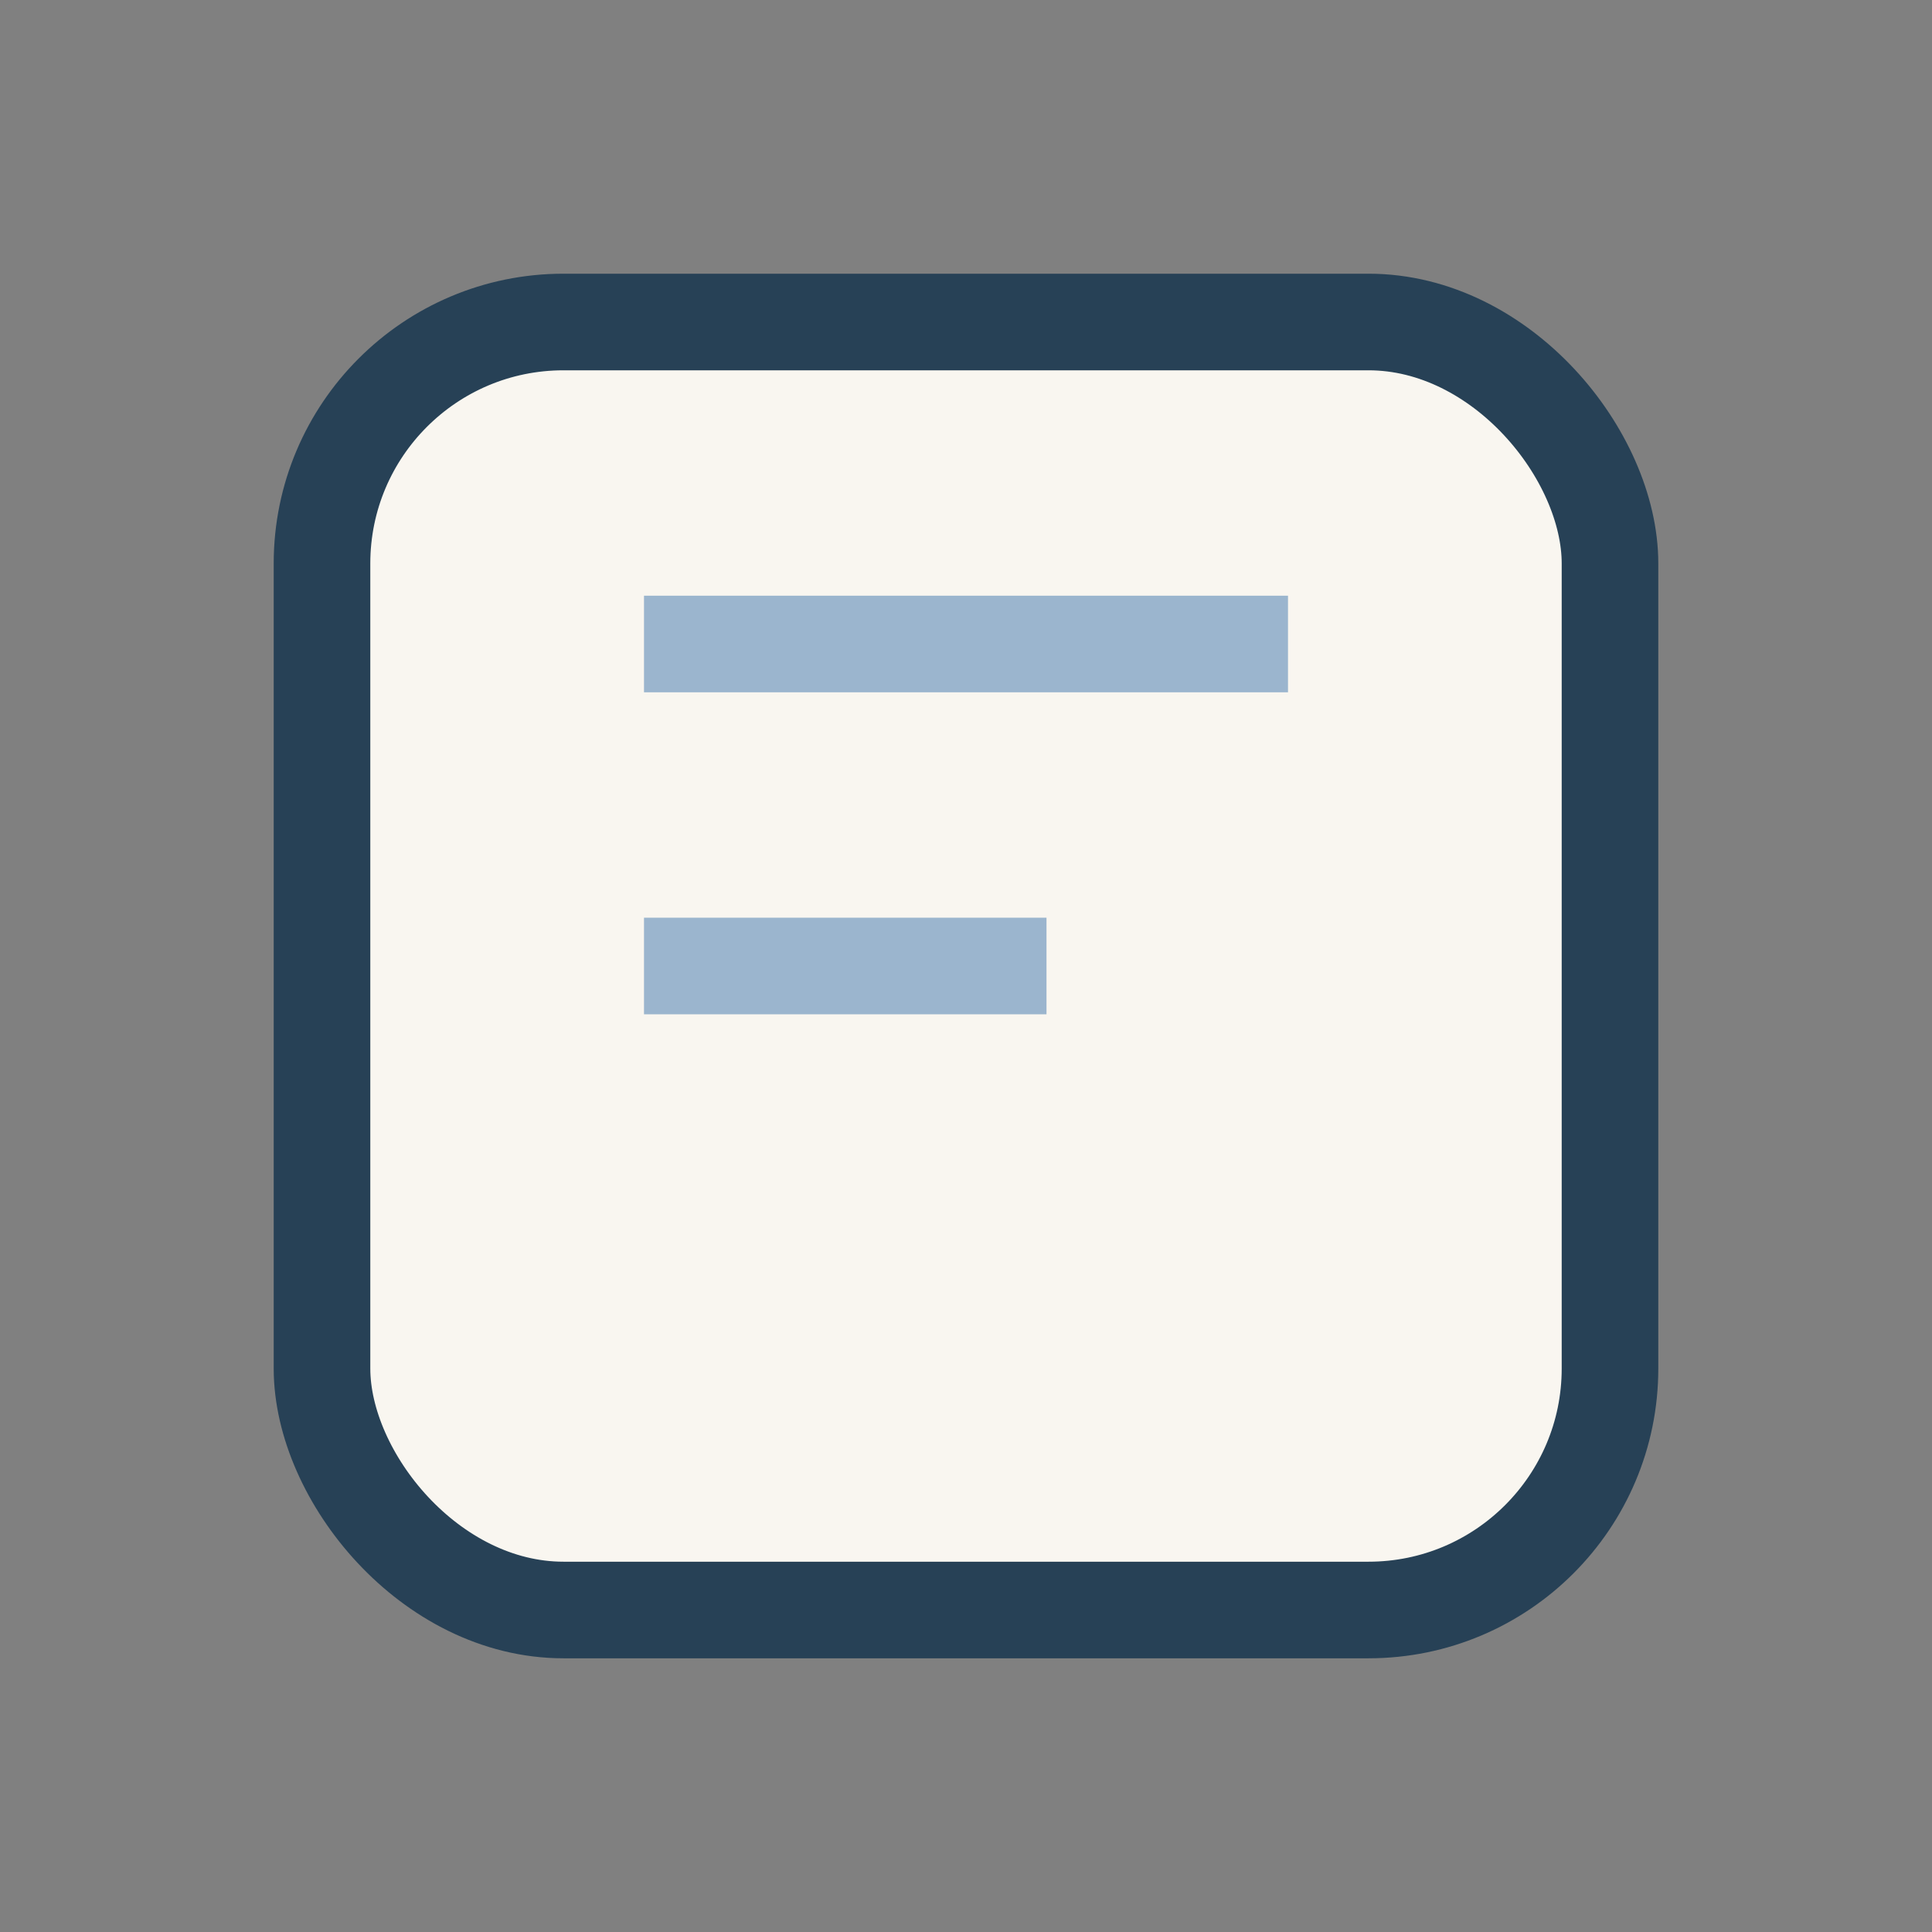
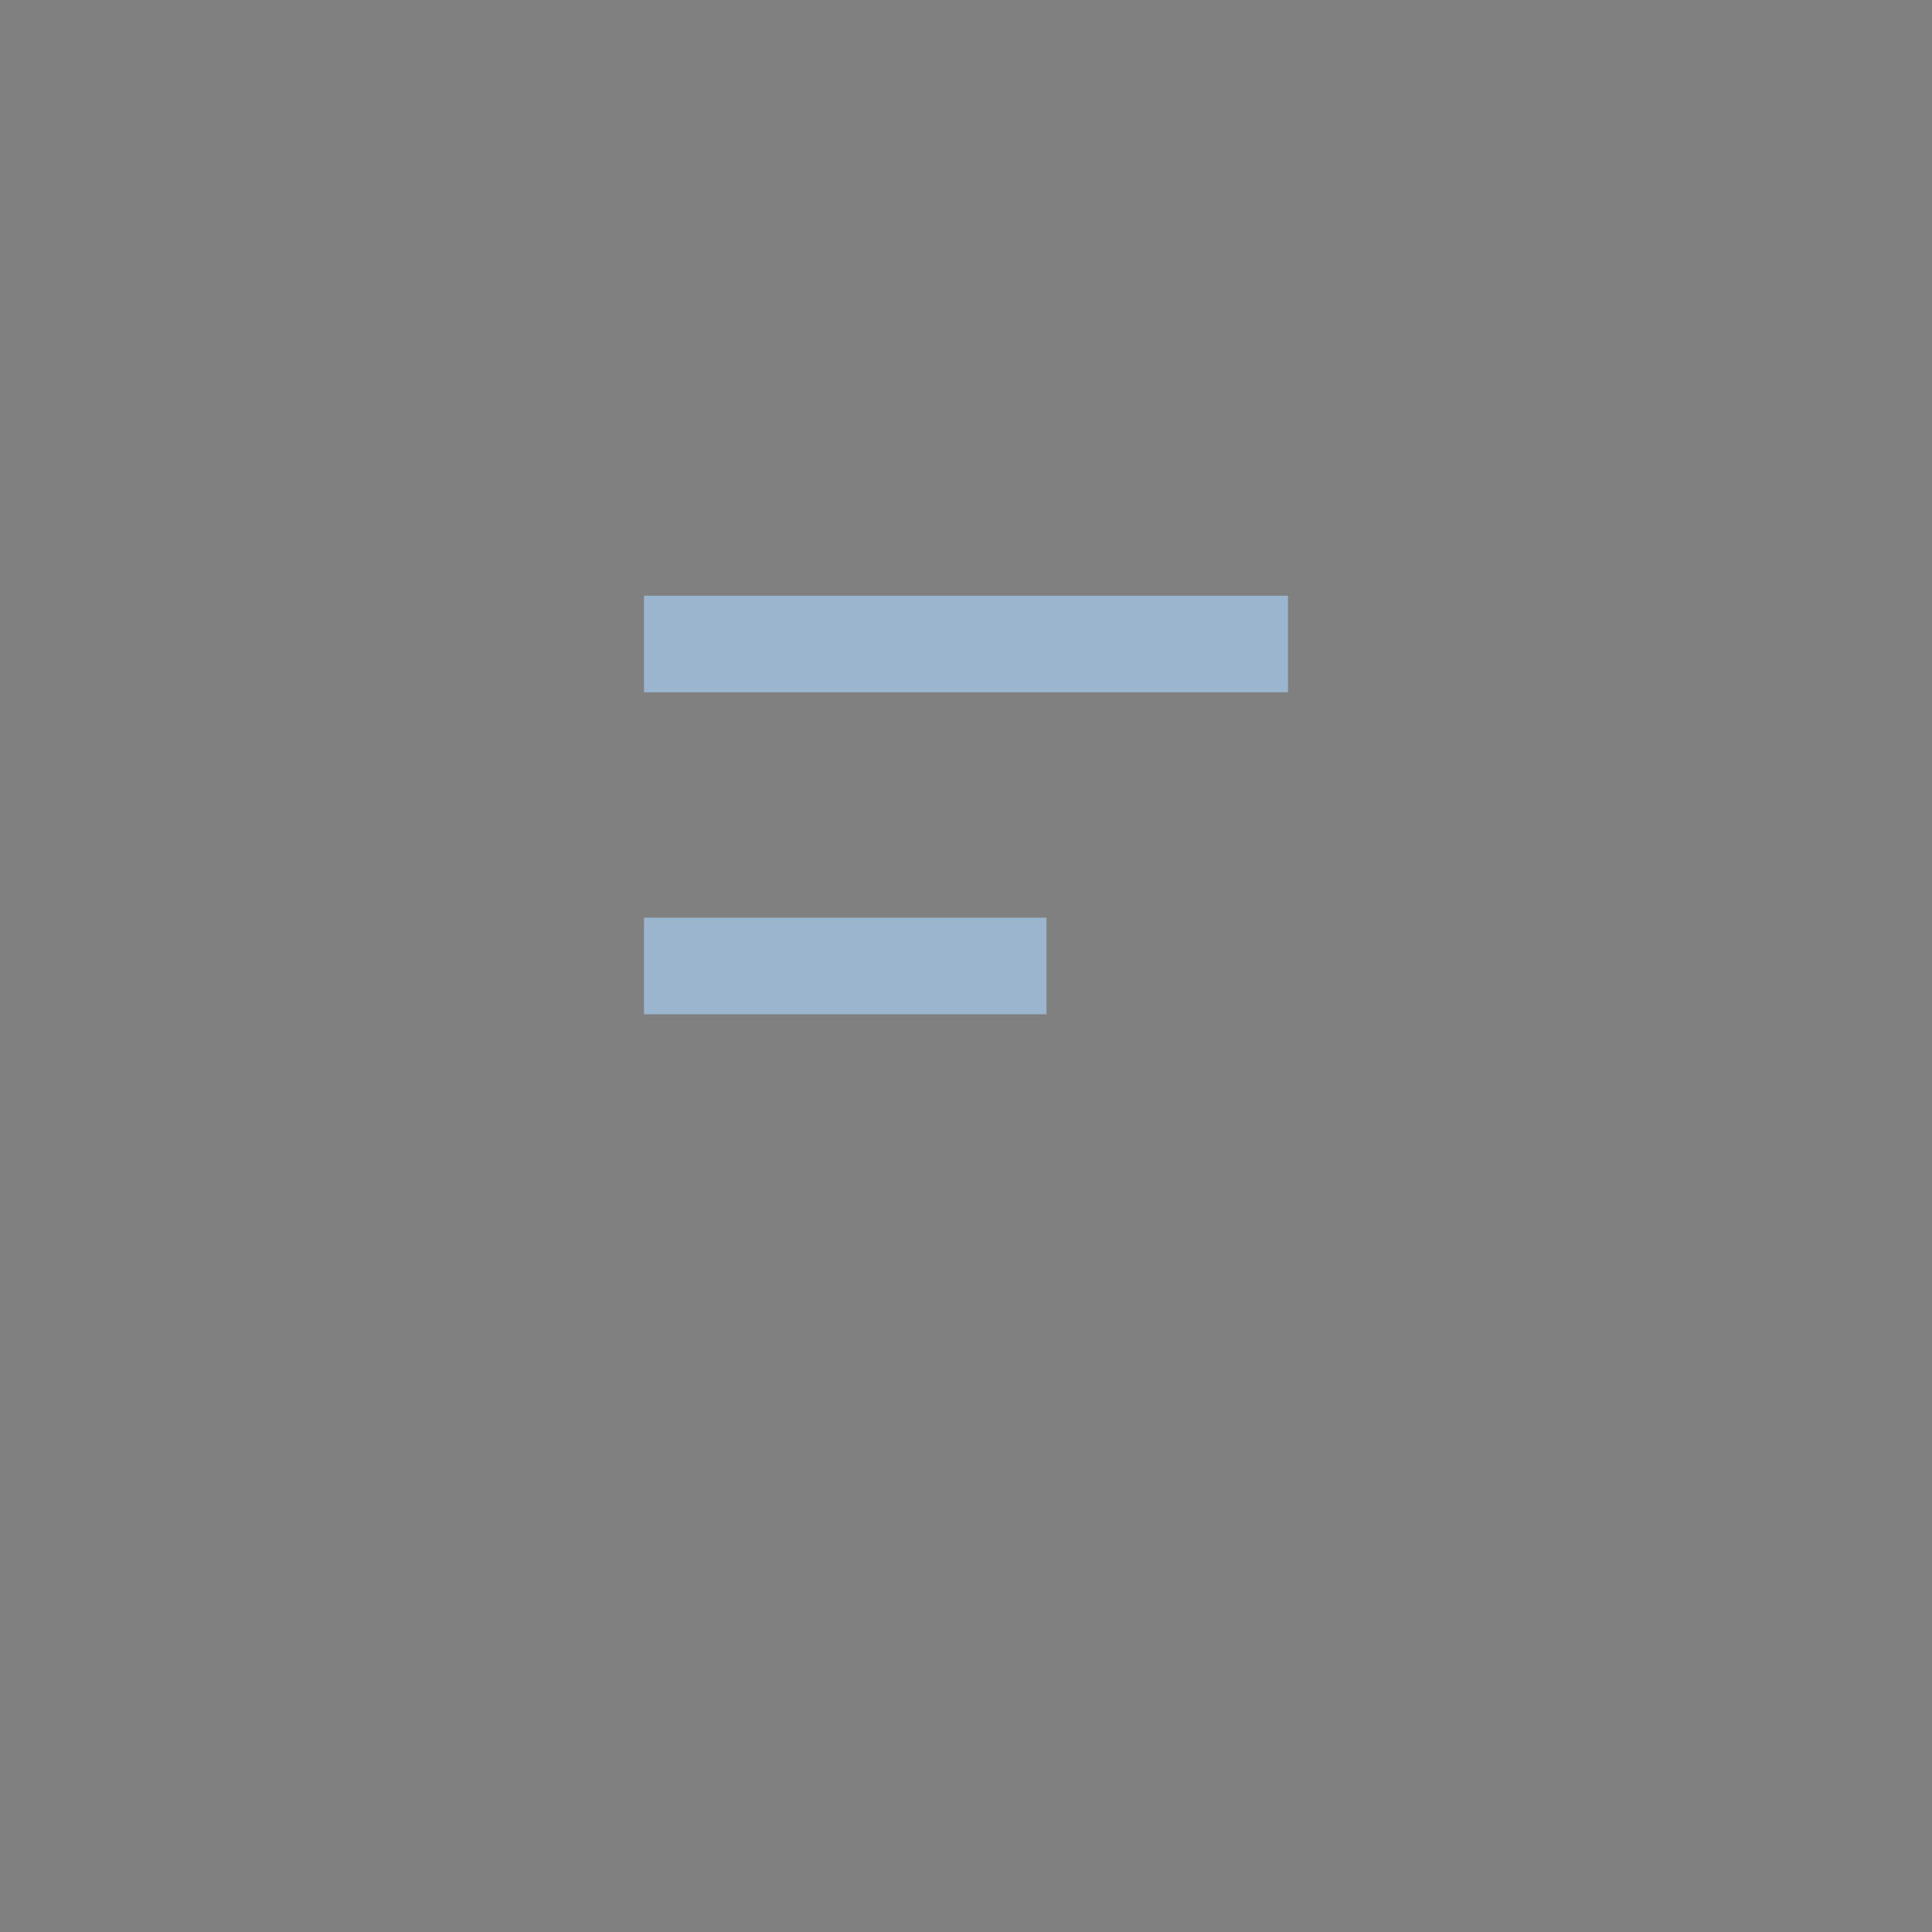
<svg xmlns="http://www.w3.org/2000/svg" width="32" height="32" viewBox="0 0 24 24">
  <rect x="0" y="0" width="24" height="24" fill="#808080" stroke="none" />
-   <rect x="4" y="4" width="16" height="16" rx="3" fill="#F9F6F0" stroke="#274156" stroke-width="1.2" />
  <path d="M8 8h8M8 12h5" stroke="#9BB5CE" stroke-width="1.2" />
</svg>